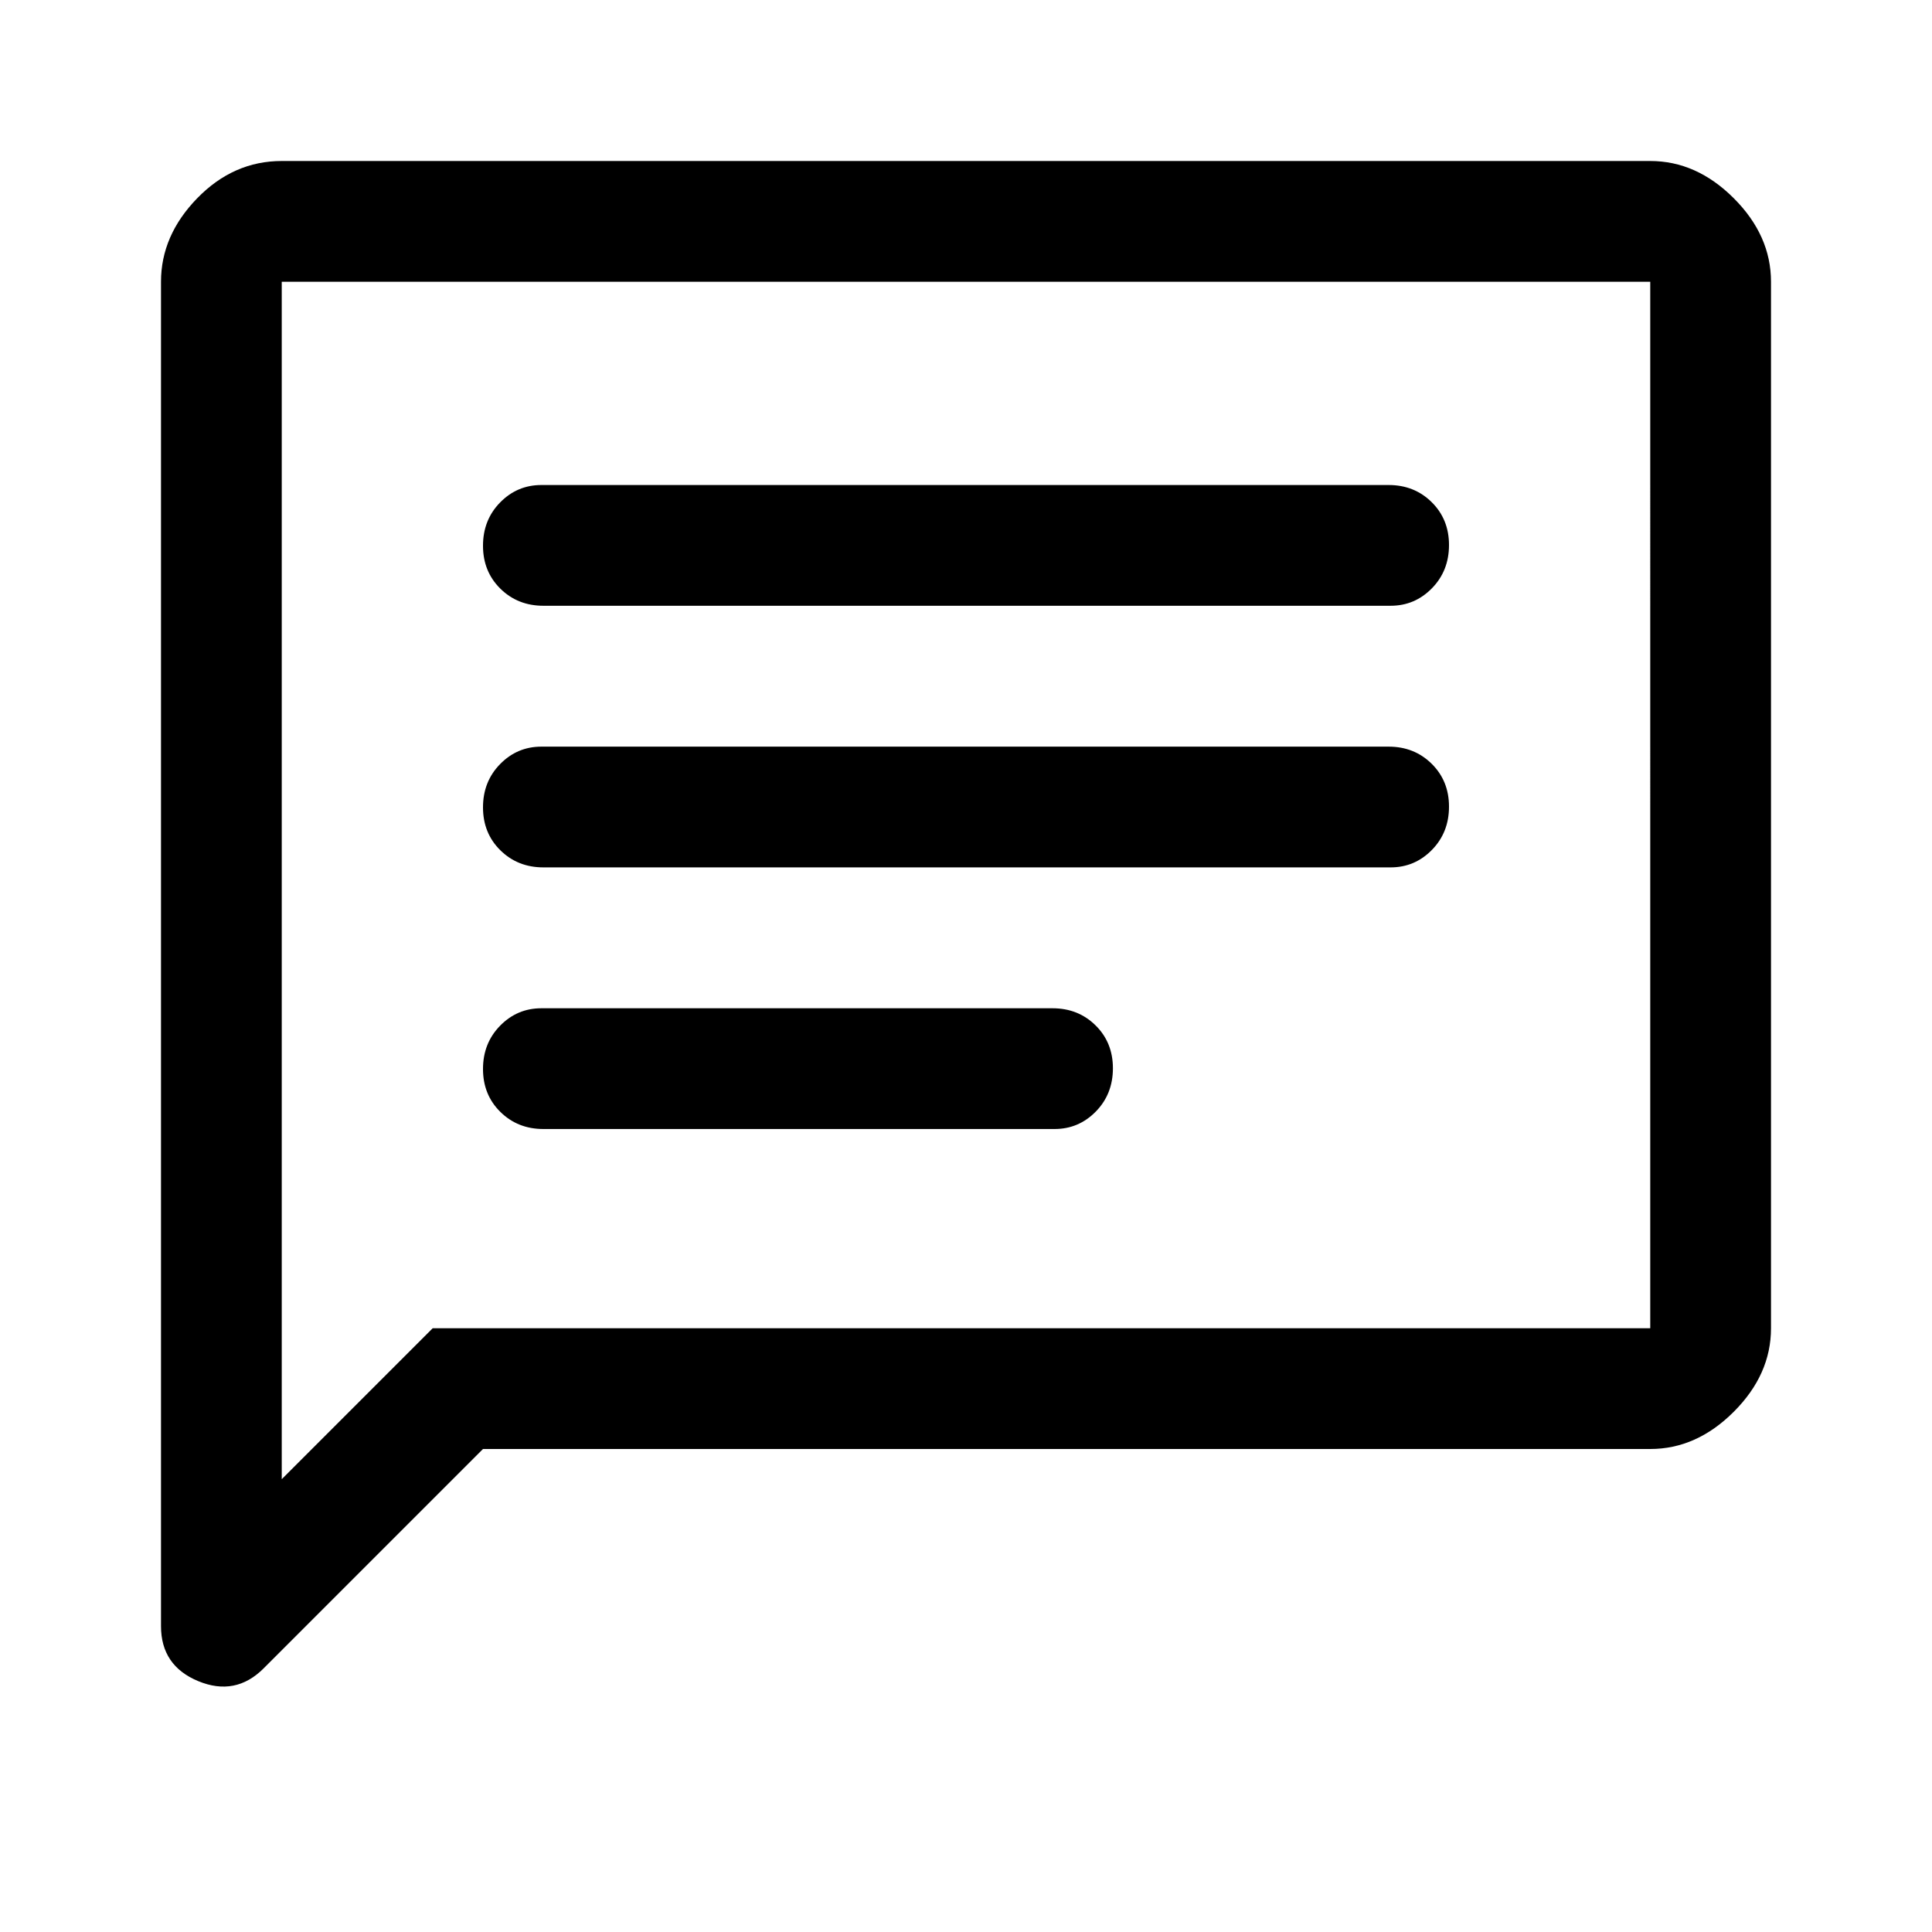
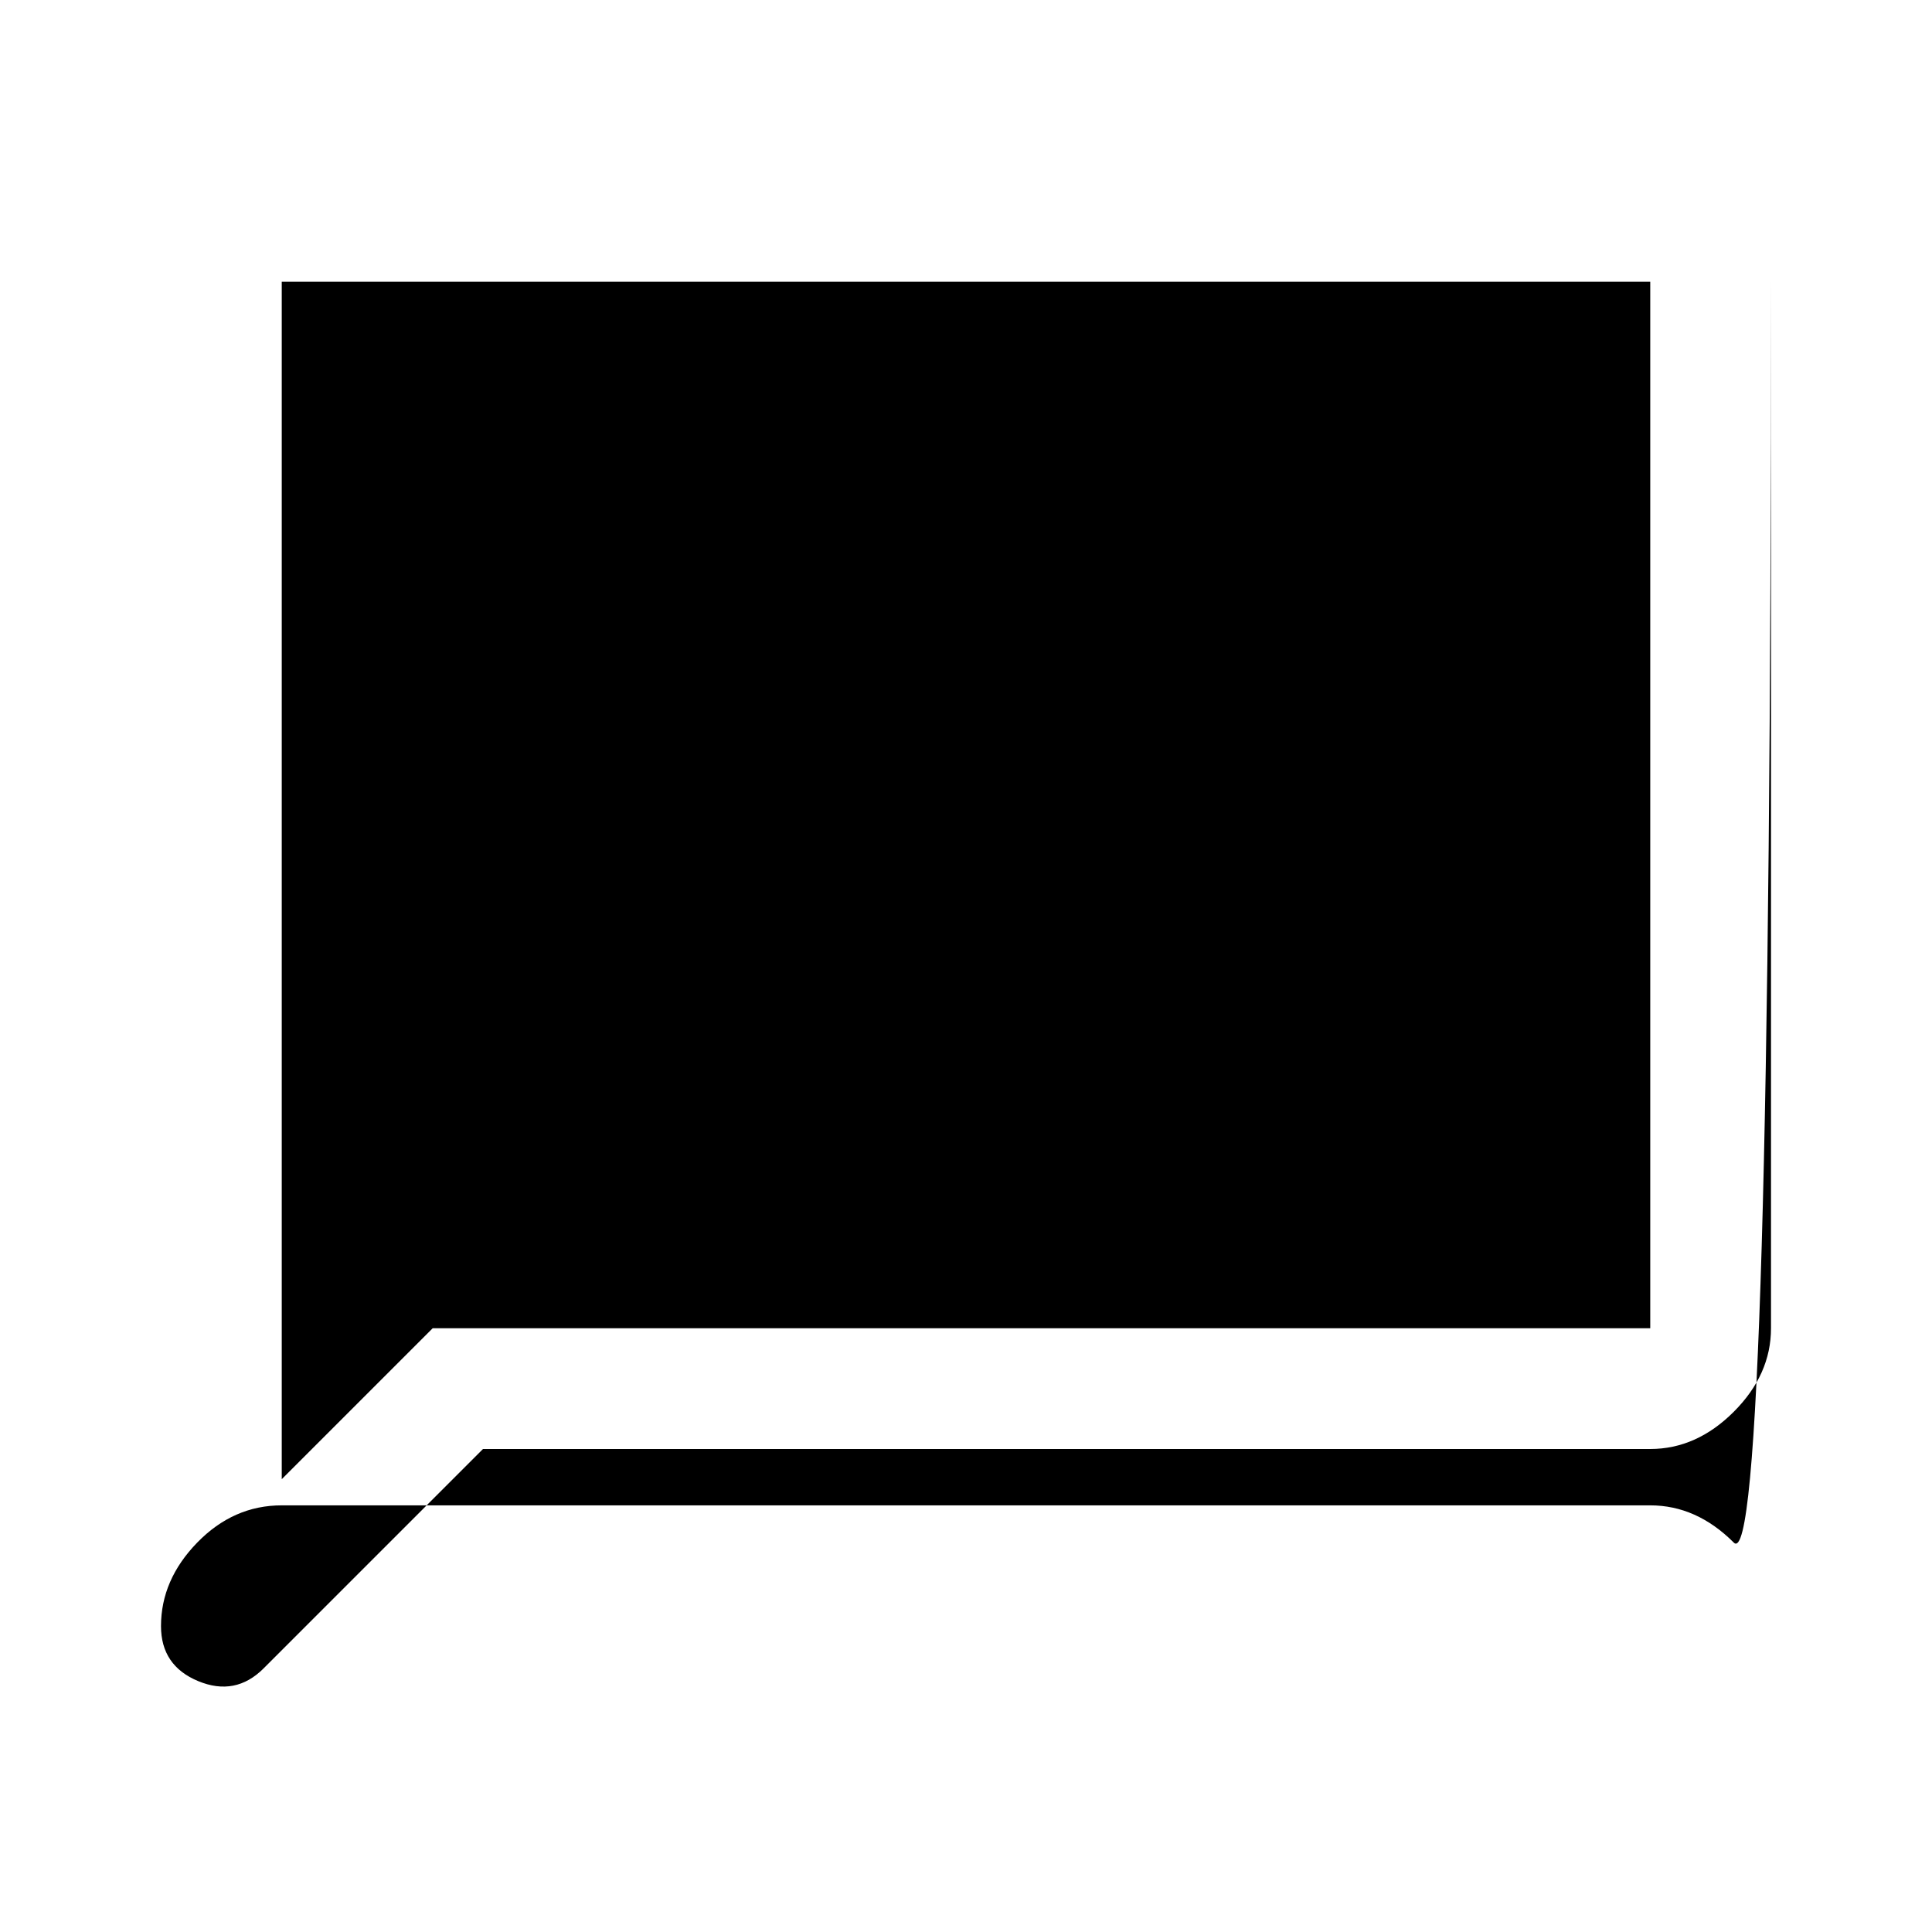
<svg xmlns="http://www.w3.org/2000/svg" height="48" viewBox="0 96 960 960" width="48">
-   <path d="M270 657h254q12 0 20.5-8.675 8.5-8.676 8.5-21.5 0-12.825-8.625-21.325T523 597H269q-12 0-20.5 8.675-8.5 8.676-8.5 21.5 0 12.825 8.625 21.325T270 657Zm0-130h421q12 0 20.5-8.675 8.5-8.676 8.5-21.5 0-12.825-8.625-21.325T690 467H269q-12 0-20.5 8.675-8.5 8.676-8.5 21.5 0 12.825 8.625 21.325T270 527Zm0-130h421q12 0 20.5-8.675 8.5-8.676 8.5-21.5 0-12.825-8.625-21.325T690 337H269q-12 0-20.5 8.675-8.5 8.676-8.5 21.5 0 12.825 8.625 21.325T270 397ZM80 904V236q0-23 18-41.5t42-18.5h680q23 0 41.5 18.5T880 236v520q0 23-18.5 41.5T820 816H240L131 925q-14 14-32.5 6.344T80 904Zm60-73 75-75h605V236H140v595Zm0-595v595-595Z" />
+   <path d="M270 657h254q12 0 20.5-8.675 8.5-8.676 8.5-21.5 0-12.825-8.625-21.325T523 597H269q-12 0-20.5 8.675-8.5 8.676-8.5 21.5 0 12.825 8.625 21.325T270 657Zm0-130h421q12 0 20.5-8.675 8.5-8.676 8.5-21.5 0-12.825-8.625-21.325T690 467H269q-12 0-20.5 8.675-8.5 8.676-8.5 21.5 0 12.825 8.625 21.325T270 527Zm0-130h421q12 0 20.5-8.675 8.5-8.676 8.5-21.5 0-12.825-8.625-21.325T690 337H269q-12 0-20.5 8.675-8.5 8.676-8.5 21.5 0 12.825 8.625 21.325T270 397ZM80 904q0-23 18-41.5t42-18.5h680q23 0 41.5 18.5T880 236v520q0 23-18.5 41.5T820 816H240L131 925q-14 14-32.5 6.344T80 904Zm60-73 75-75h605V236H140v595Zm0-595v595-595Z" />
</svg>